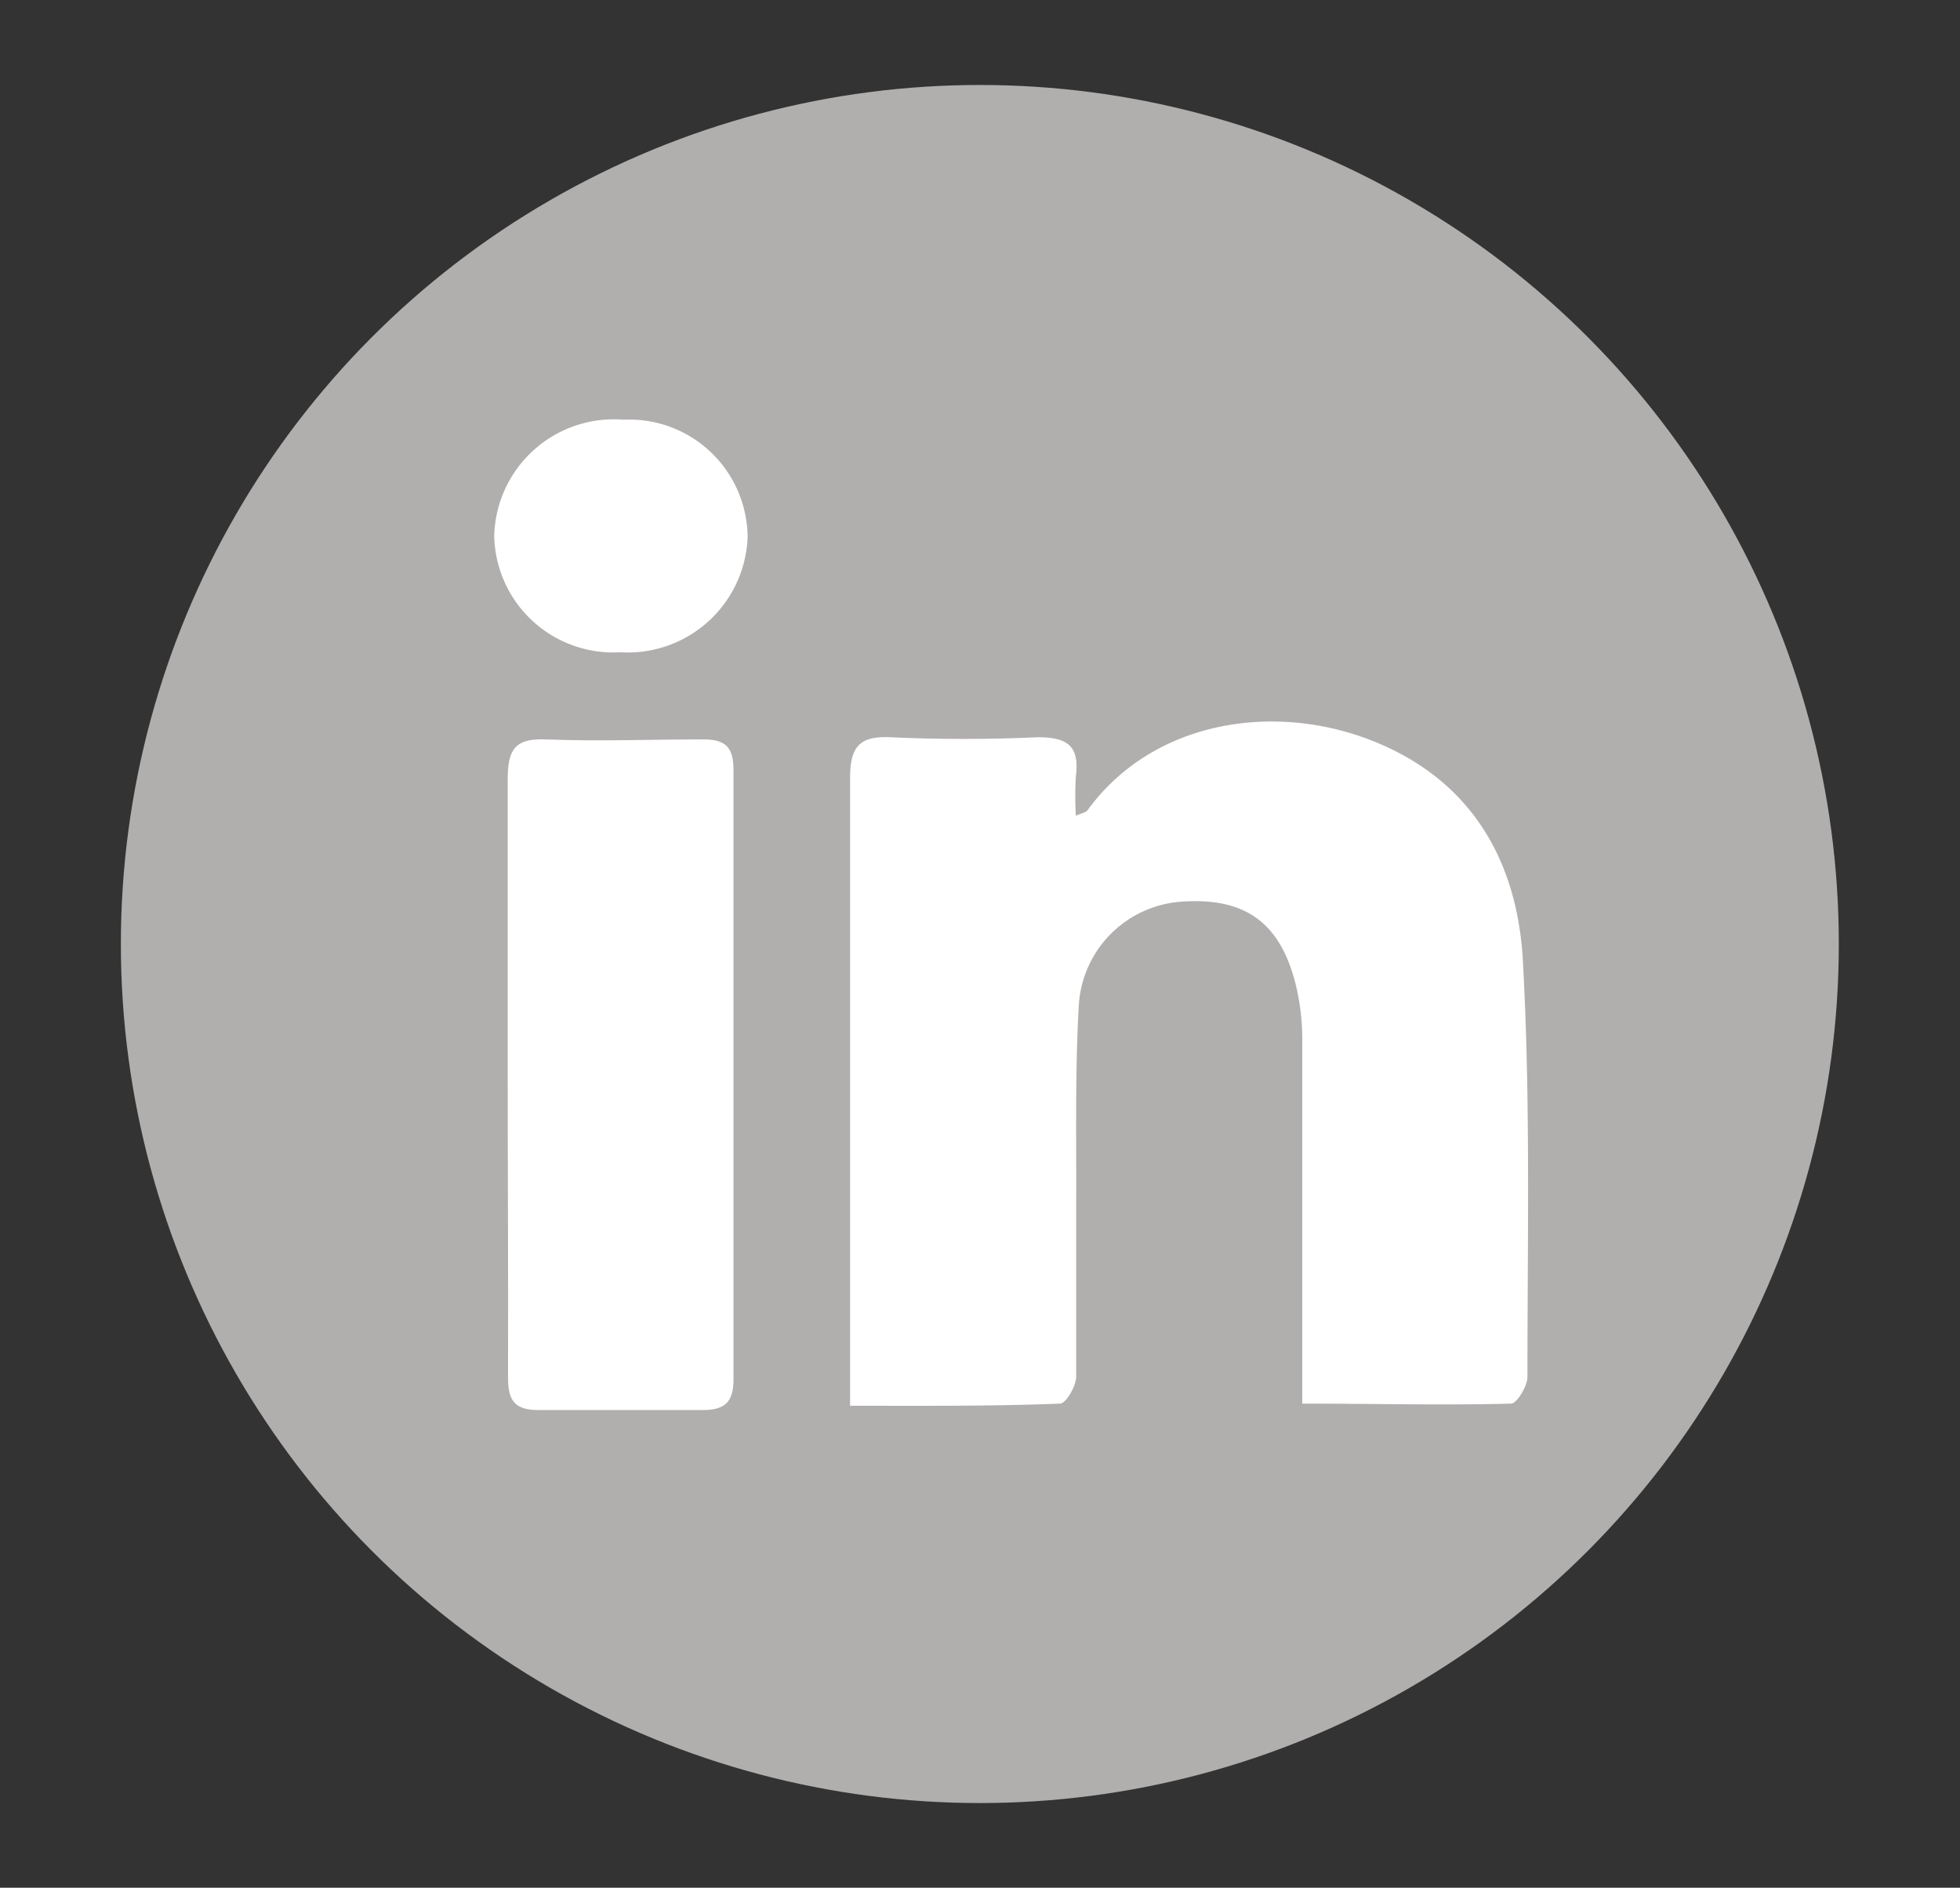
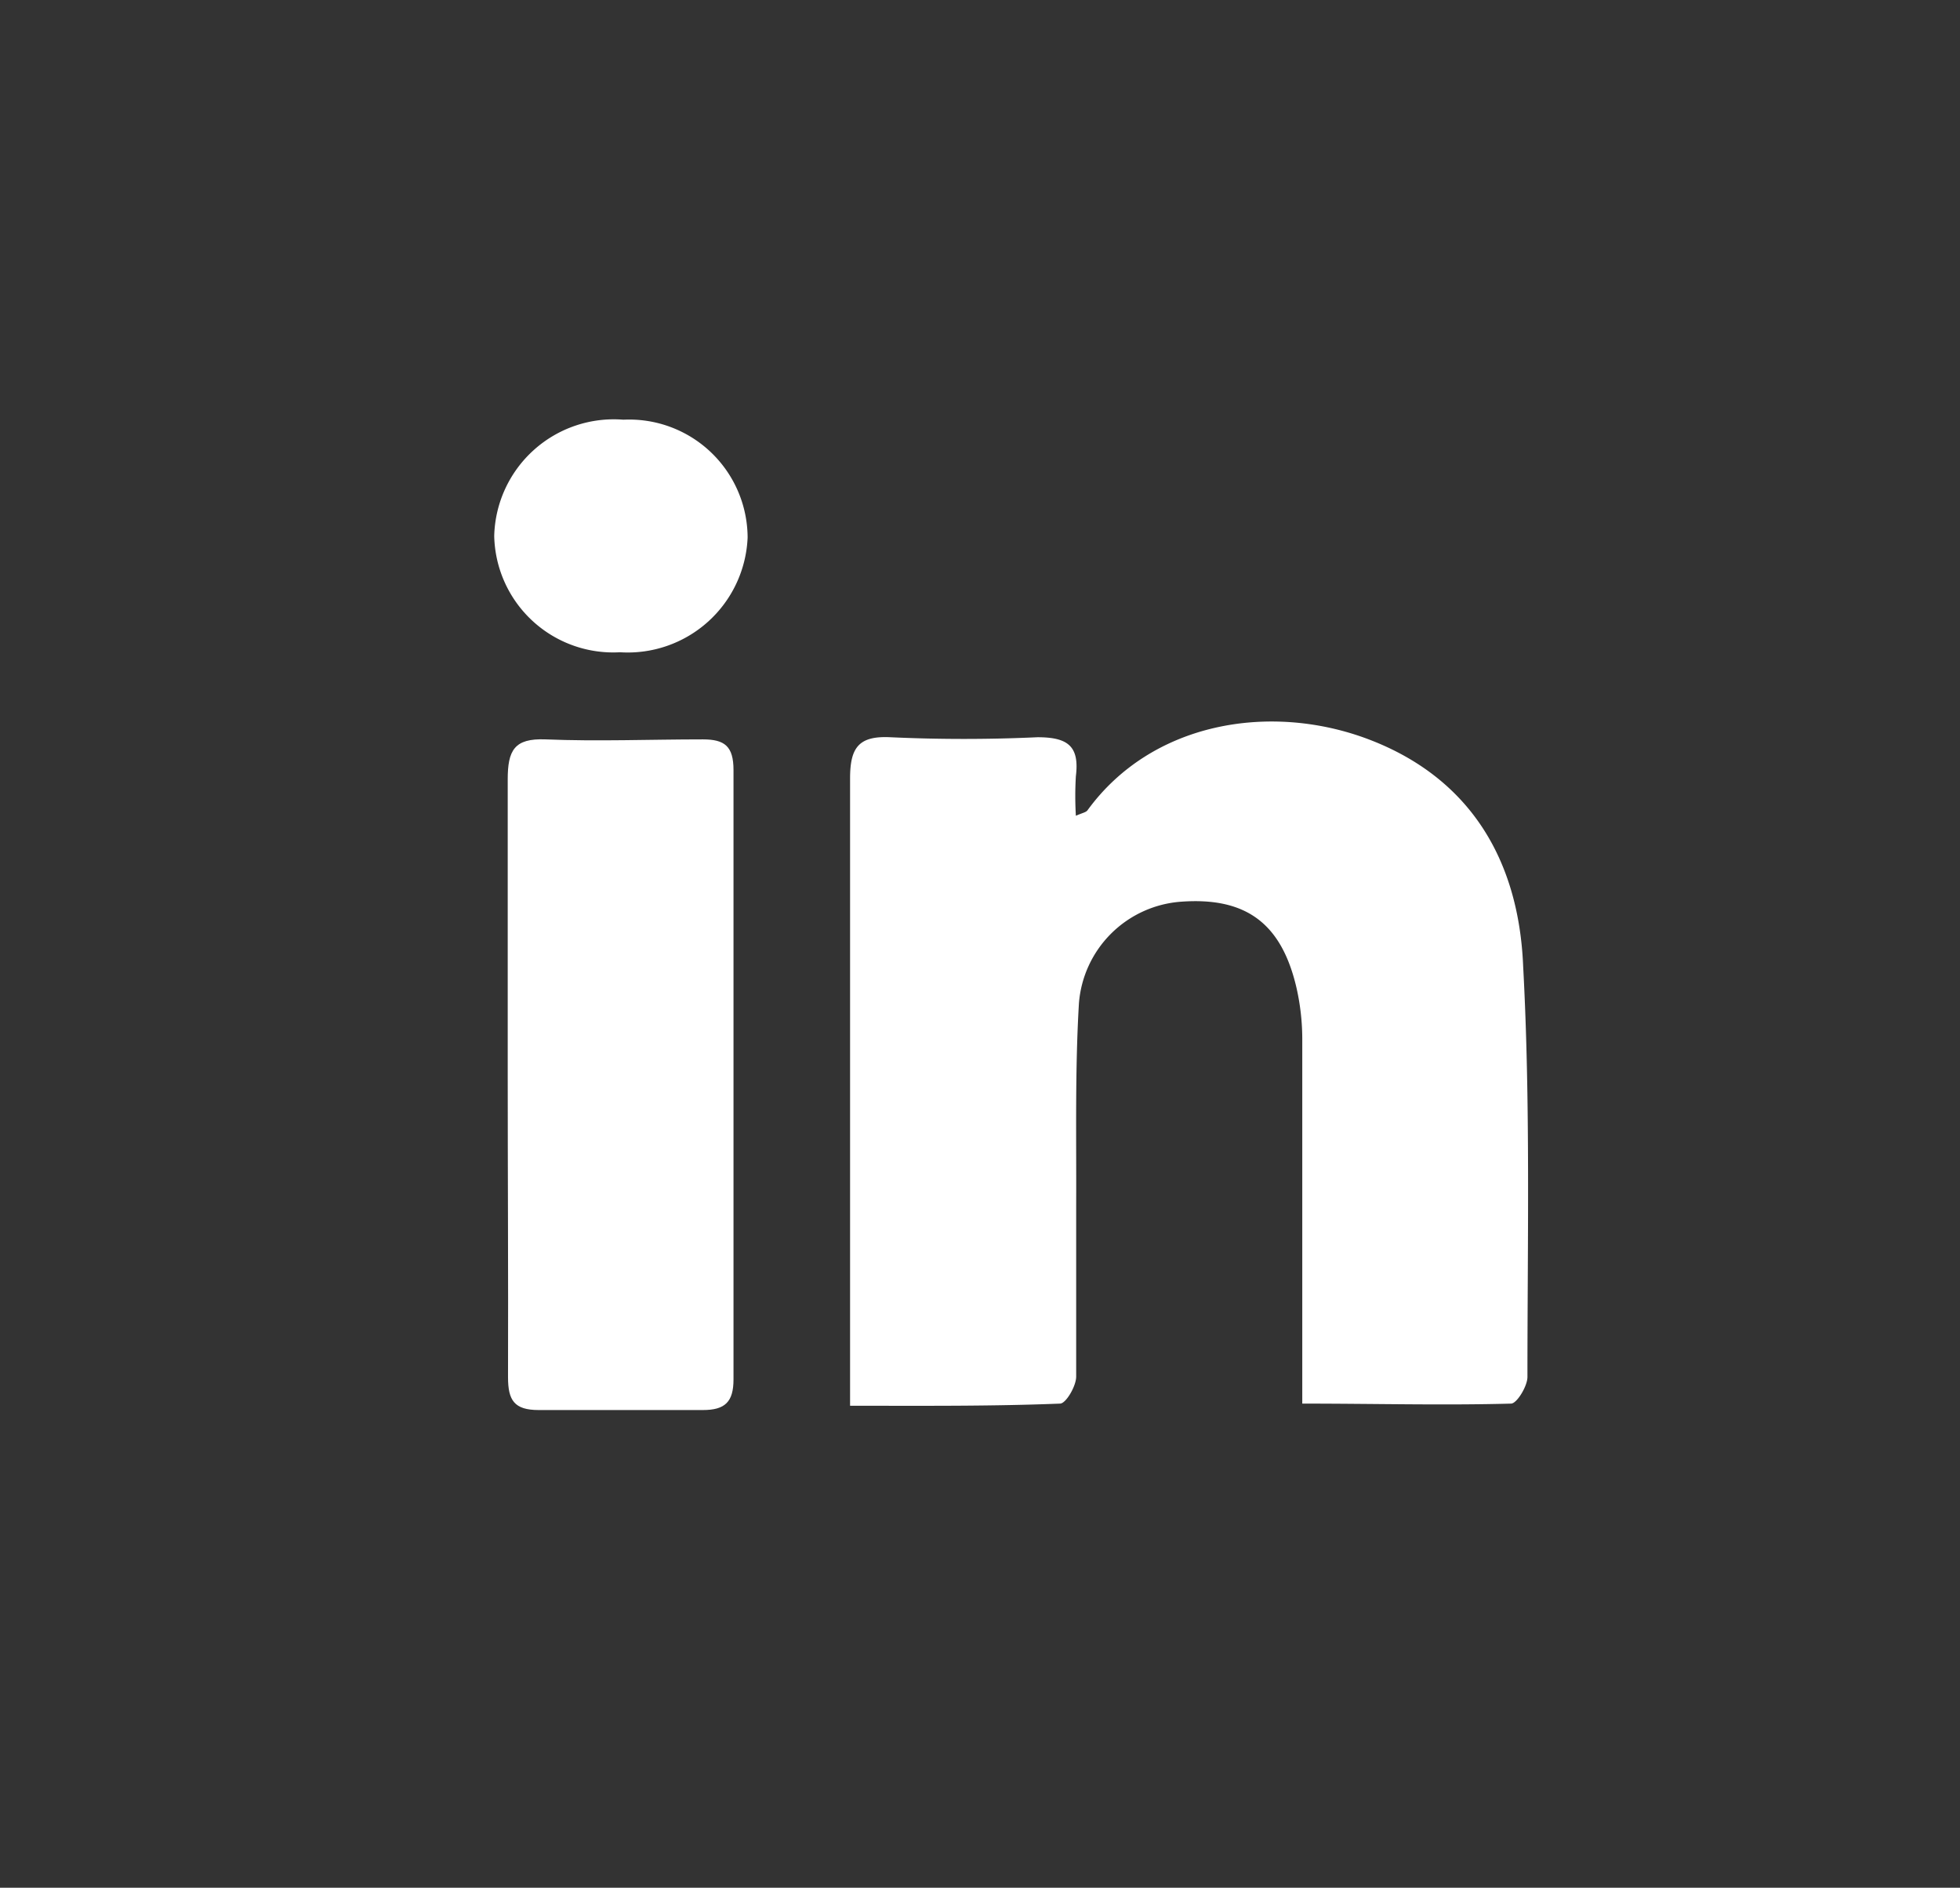
<svg xmlns="http://www.w3.org/2000/svg" id="Livello_1" data-name="Livello 1" viewBox="0 0 63.89 61.53">
  <rect x="0" y="0" width="63.89" height="61.53" fill="#333333" stroke="none" />
  <defs>
    <style>.cls-1{fill:#b1aeae;}.cls-2{fill:#fff;}</style>
  </defs>
-   <circle class="cls-1" cx="31.94" cy="30.77" r="28" />
  <path class="cls-2" d="M27.71,45.82V42c0-5.54,0-11.09,0-16.63,0-1,.28-1.39,1.31-1.34q2.4.11,4.8,0c1,0,1.37.3,1.25,1.27a11,11,0,0,0,0,1.29c.2-.09.33-.11.38-.18,2.09-2.87,5.91-3.5,9.06-2.35,3.43,1.26,5,4,5.14,7.43.24,4.45.14,8.93.14,13.39,0,.3-.34.86-.53.87-2.22.06-4.45,0-6.81,0V44c0-3.39,0-6.77,0-10.16a7.59,7.59,0,0,0-.19-1.65c-.49-2.1-1.65-2.95-3.75-2.8a3.6,3.6,0,0,0-3.34,3.31c-.13,2.19-.08,4.39-.09,6.59,0,1.86,0,3.72,0,5.58,0,.31-.33.87-.52.88C32.28,45.84,30.05,45.82,27.71,45.82Z" />
  <path class="cls-2" d="M16.55,35c0-3.2,0-6.4,0-9.59,0-.95.21-1.35,1.23-1.31,1.71.07,3.42,0,5.13,0,.71,0,1,.22,1,1q0,9.93,0,19.86c0,.74-.28,1-1,1-1.78,0-3.57,0-5.35,0-.8,0-1-.32-1-1.07C16.57,41.51,16.55,38.24,16.55,35Z" />
  <path class="cls-2" d="M20.32,13.68a3.86,3.86,0,0,1,4.05,3.84,3.91,3.91,0,0,1-4.16,3.74,3.88,3.88,0,0,1-4.1-3.79A3.9,3.9,0,0,1,20.32,13.68Z" />
</svg>